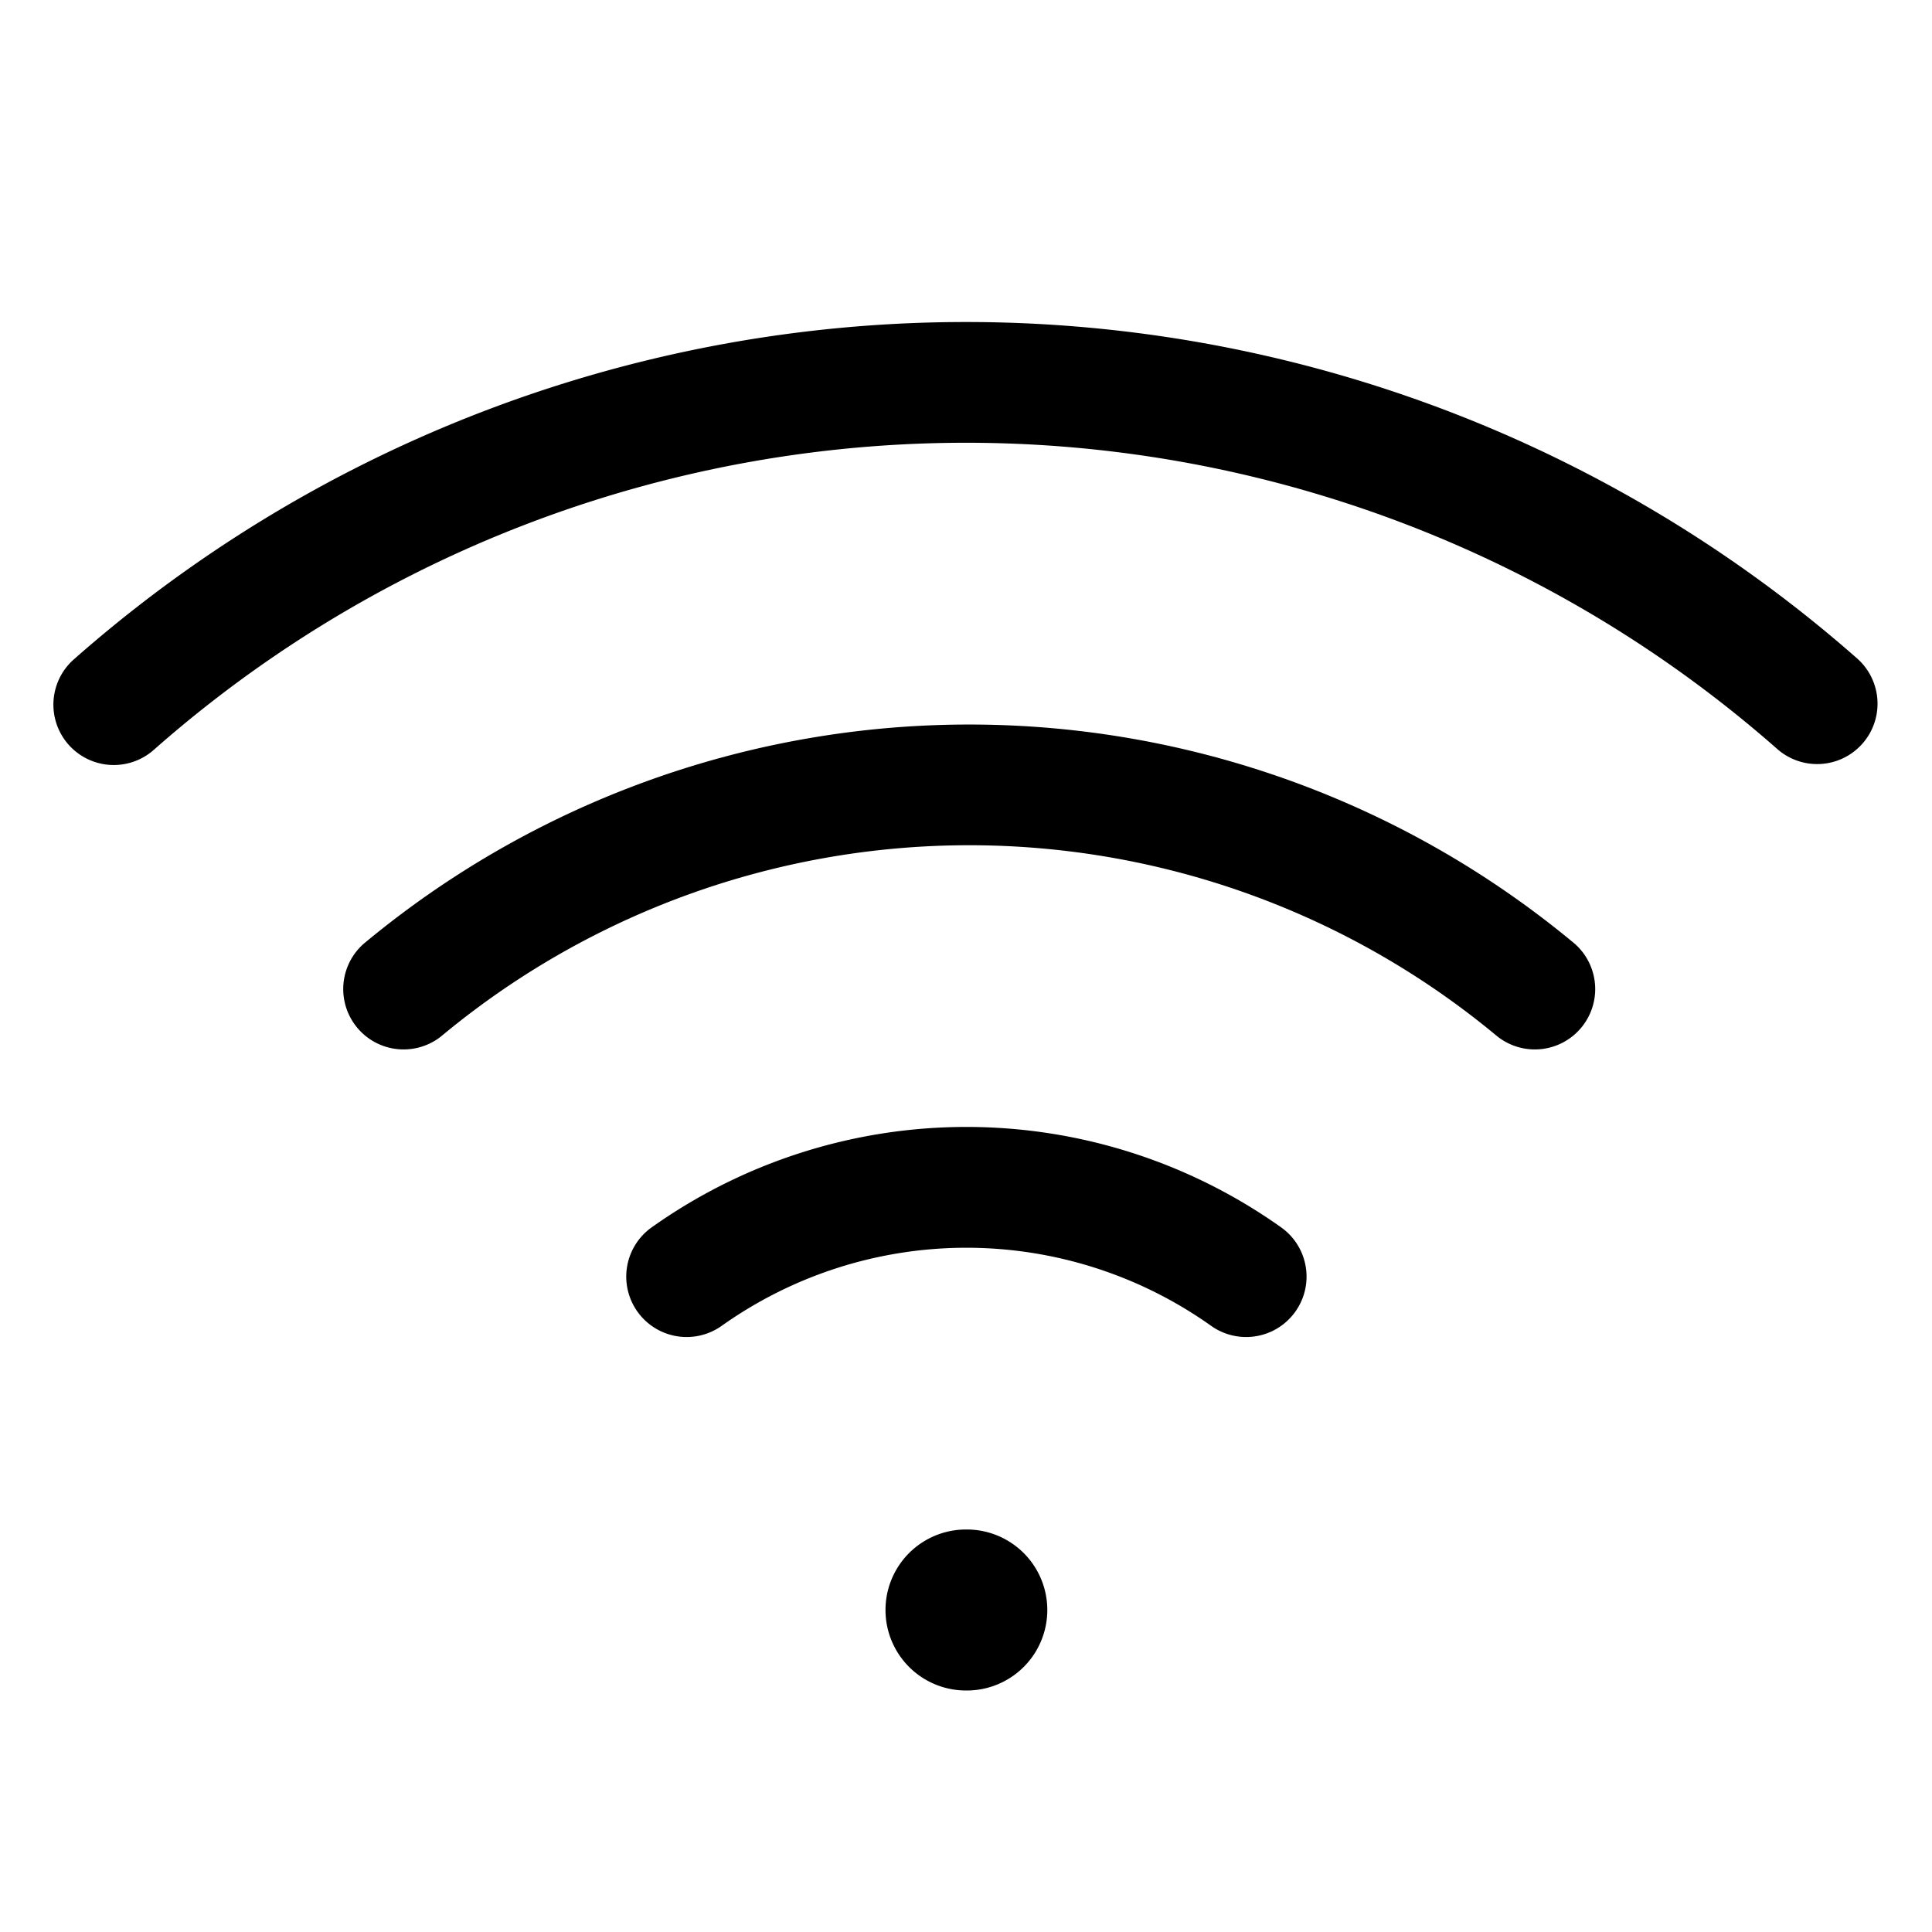
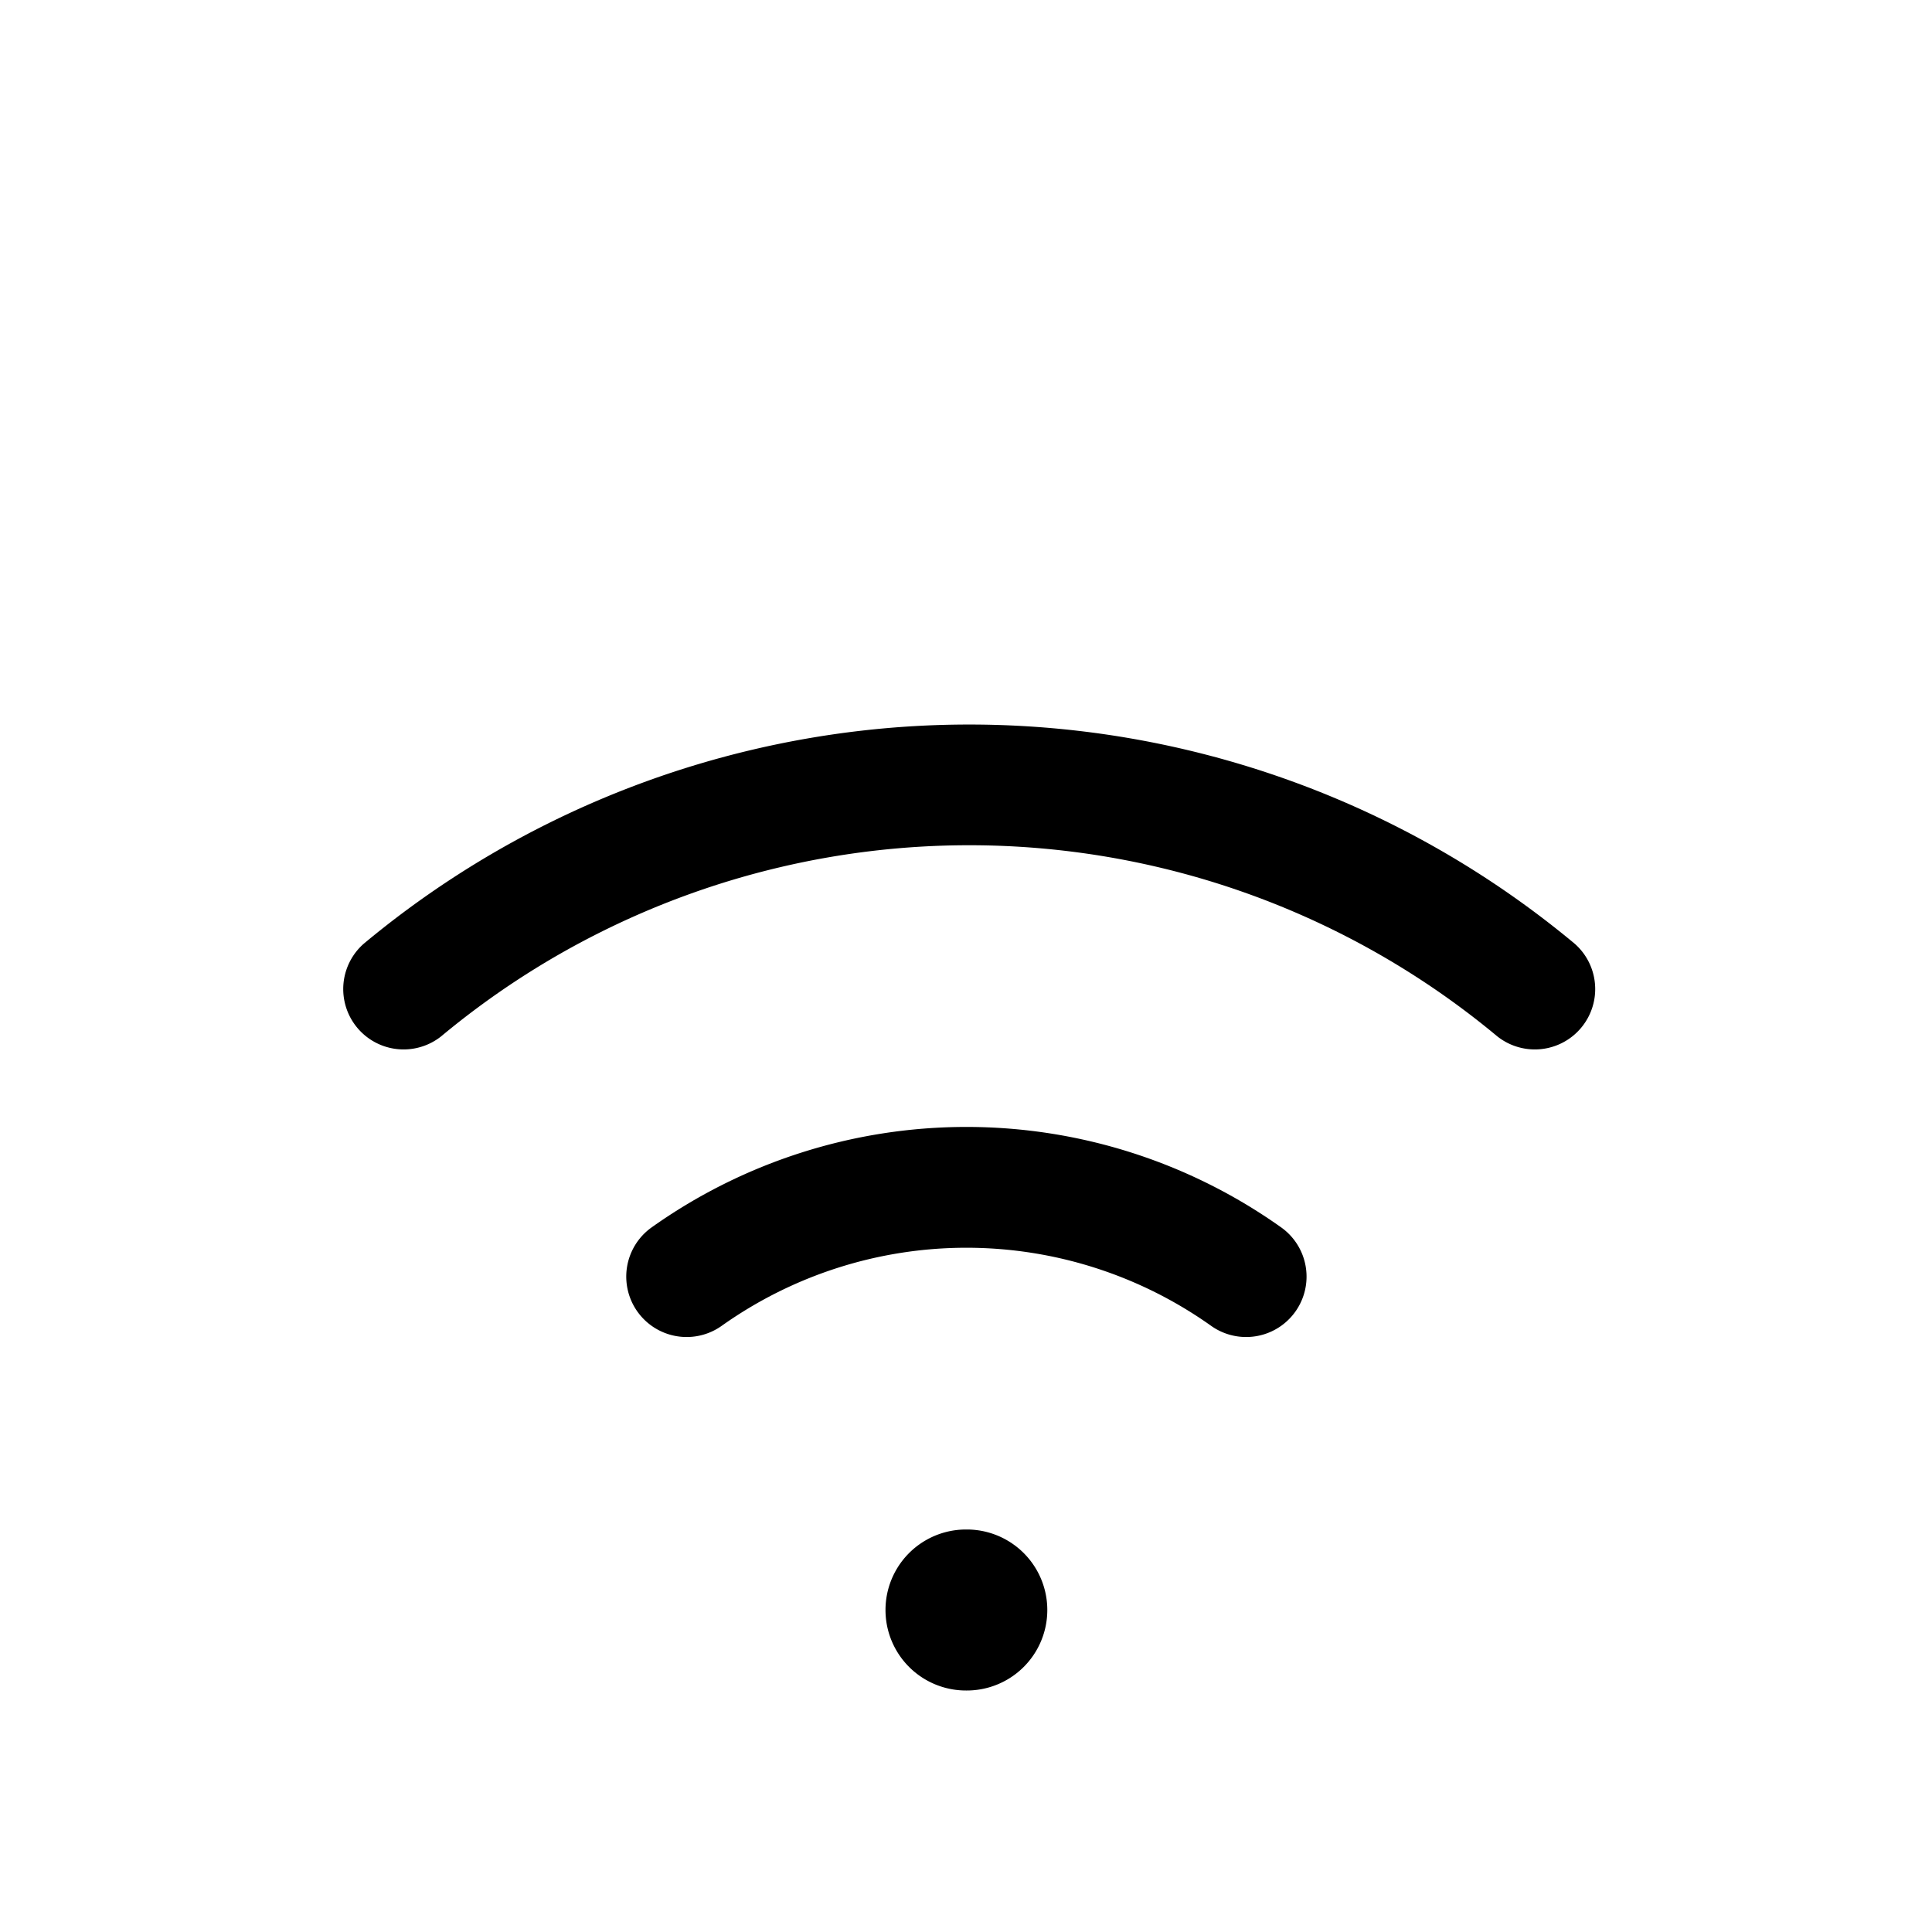
<svg xmlns="http://www.w3.org/2000/svg" width="24" height="24" fill="none" viewBox="0 0 24 24">
  <g fill="currentColor">
-     <path d="M1.916 9.31a15.25 15.25 0 0120.168 0 .75.75 0 00.992-1.125 16.75 16.75 0 00-22.152 0 .75.75 0 10.992 1.125z" />
    <path d="M5.48 12.874a10.25 10.25 0 0113.12 0 .75.75 0 00.96-1.152 11.75 11.75 0 00-15.04 0 .75.75 0 00.96 1.152zM12.005 15.5a5.25 5.25 0 00-3.04.97.75.75 0 01-.87-1.223 6.75 6.75 0 017.82 0 .75.75 0 11-.87 1.223 5.25 5.25 0 00-3.04-.97zM12 19a1 1 0 100 2h.01a1 1 0 100-2H12z" />
  </g>
</svg>